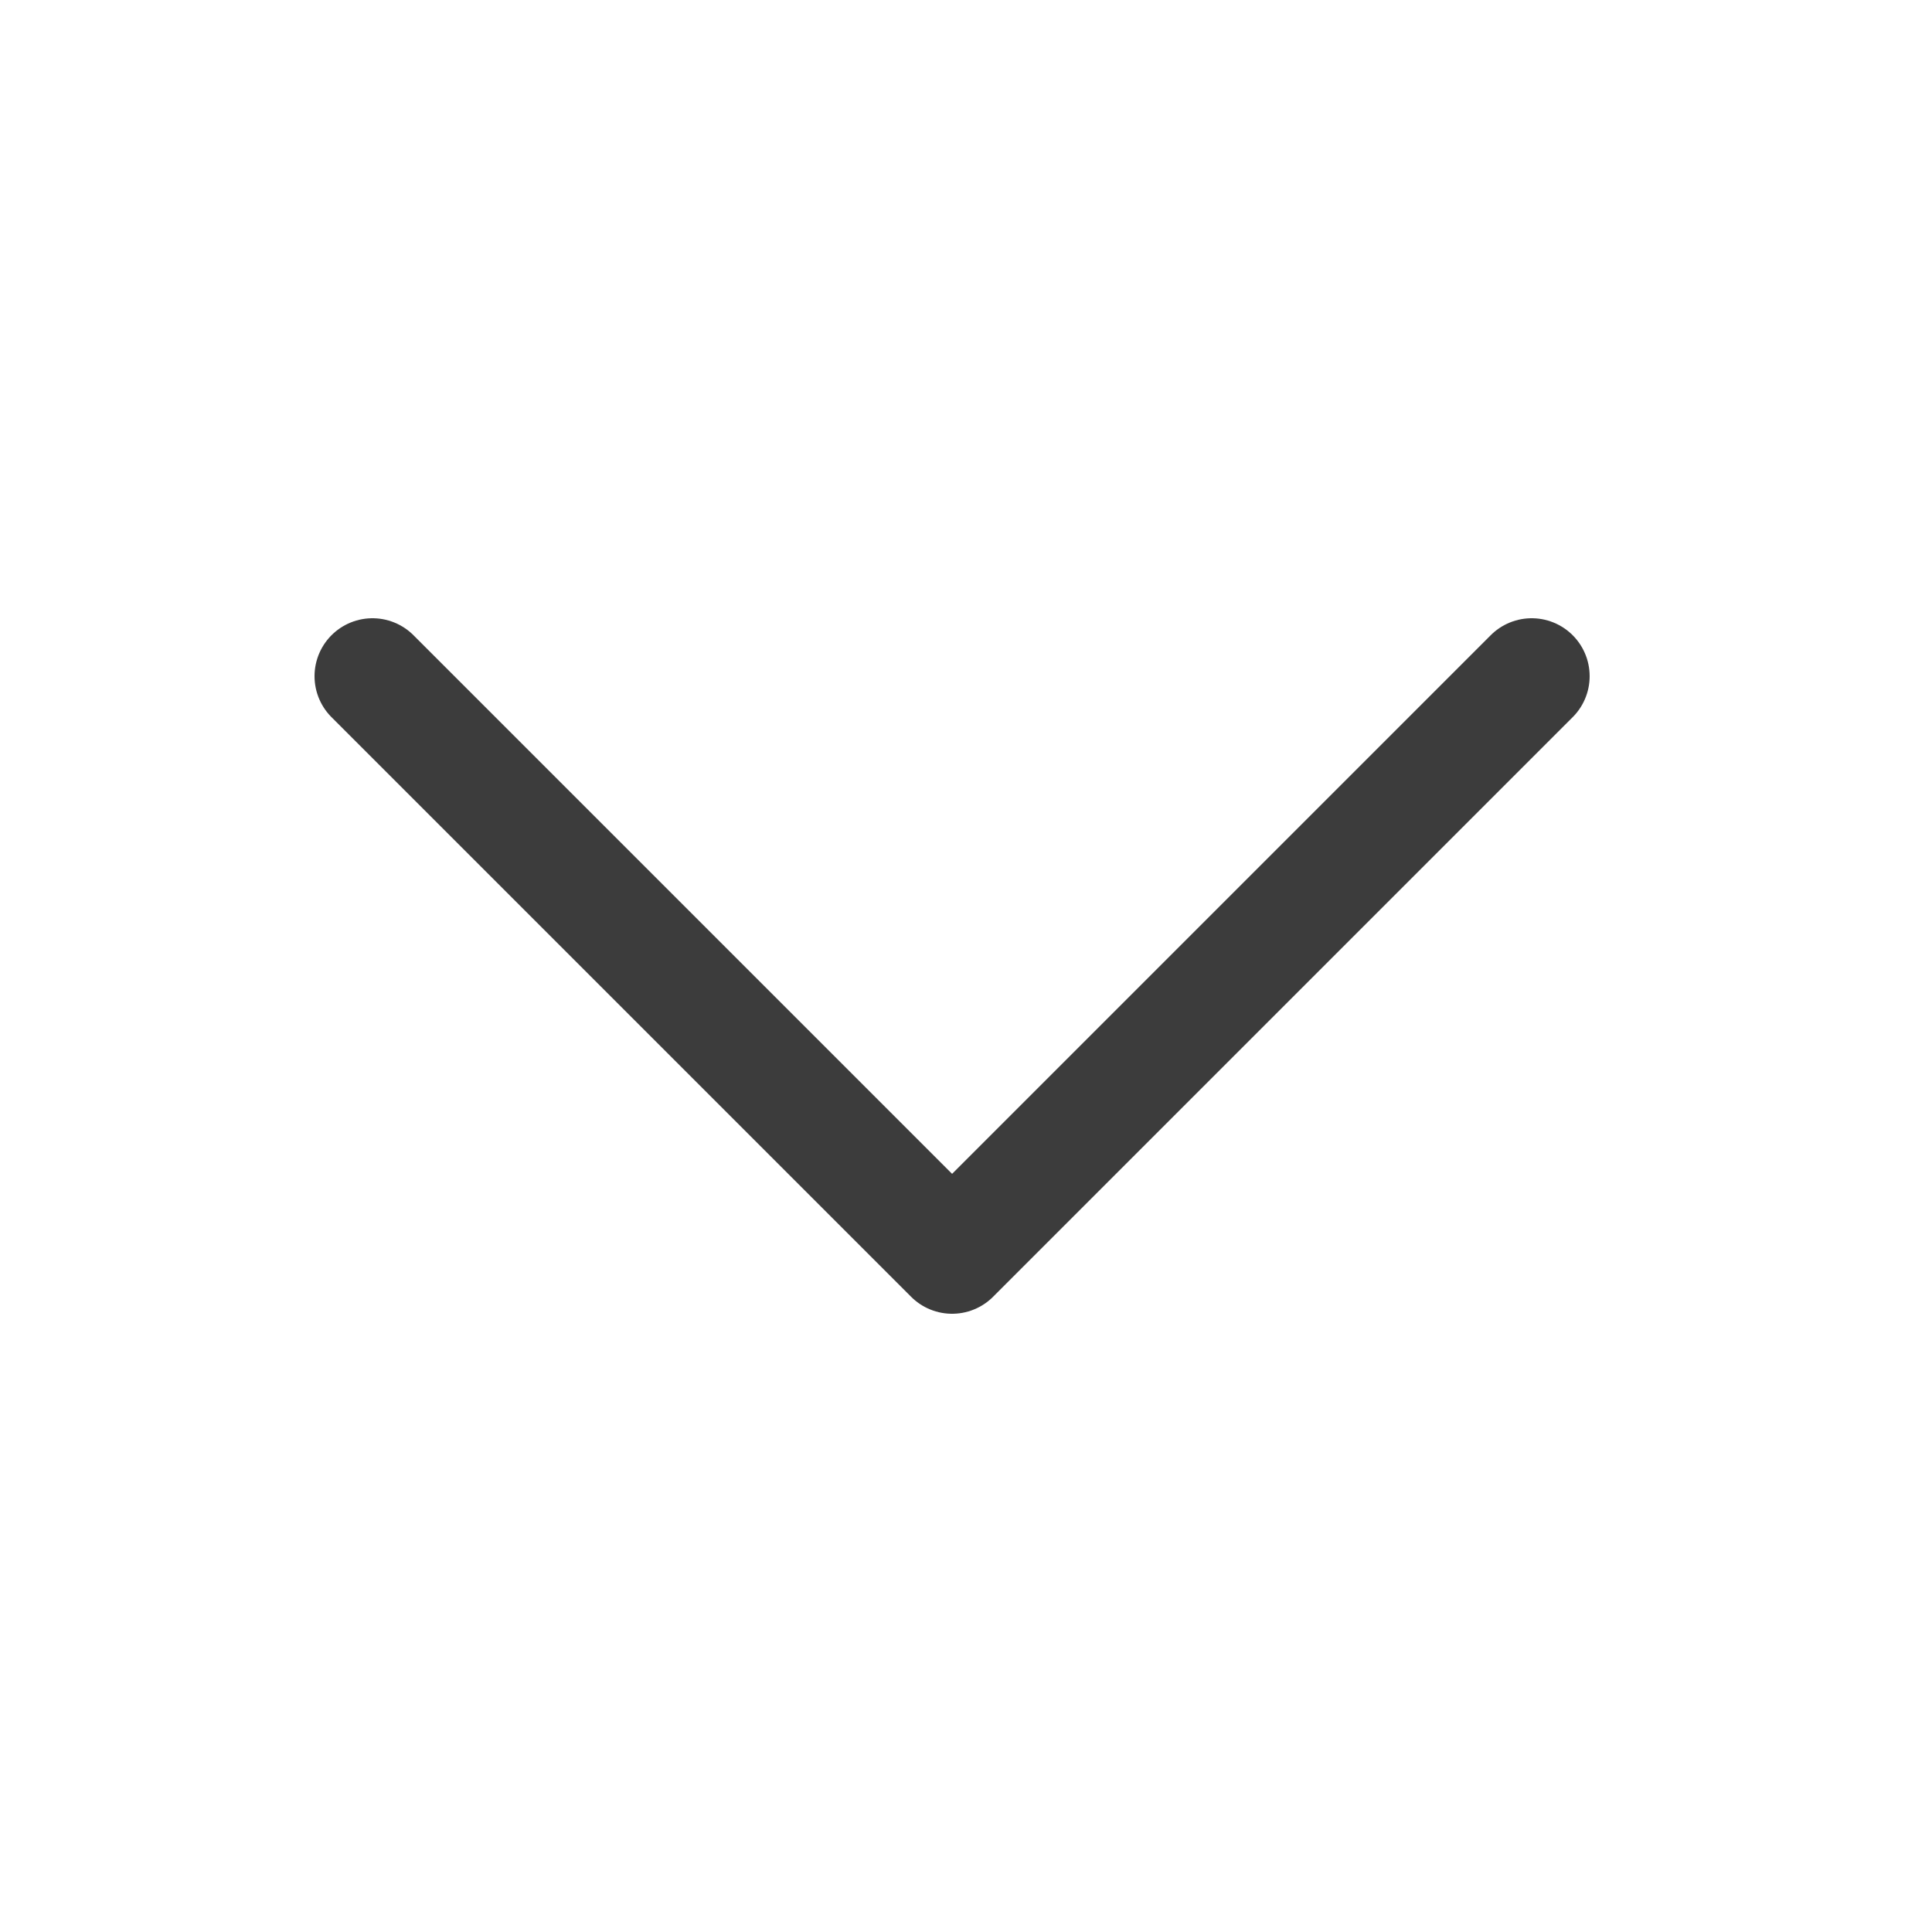
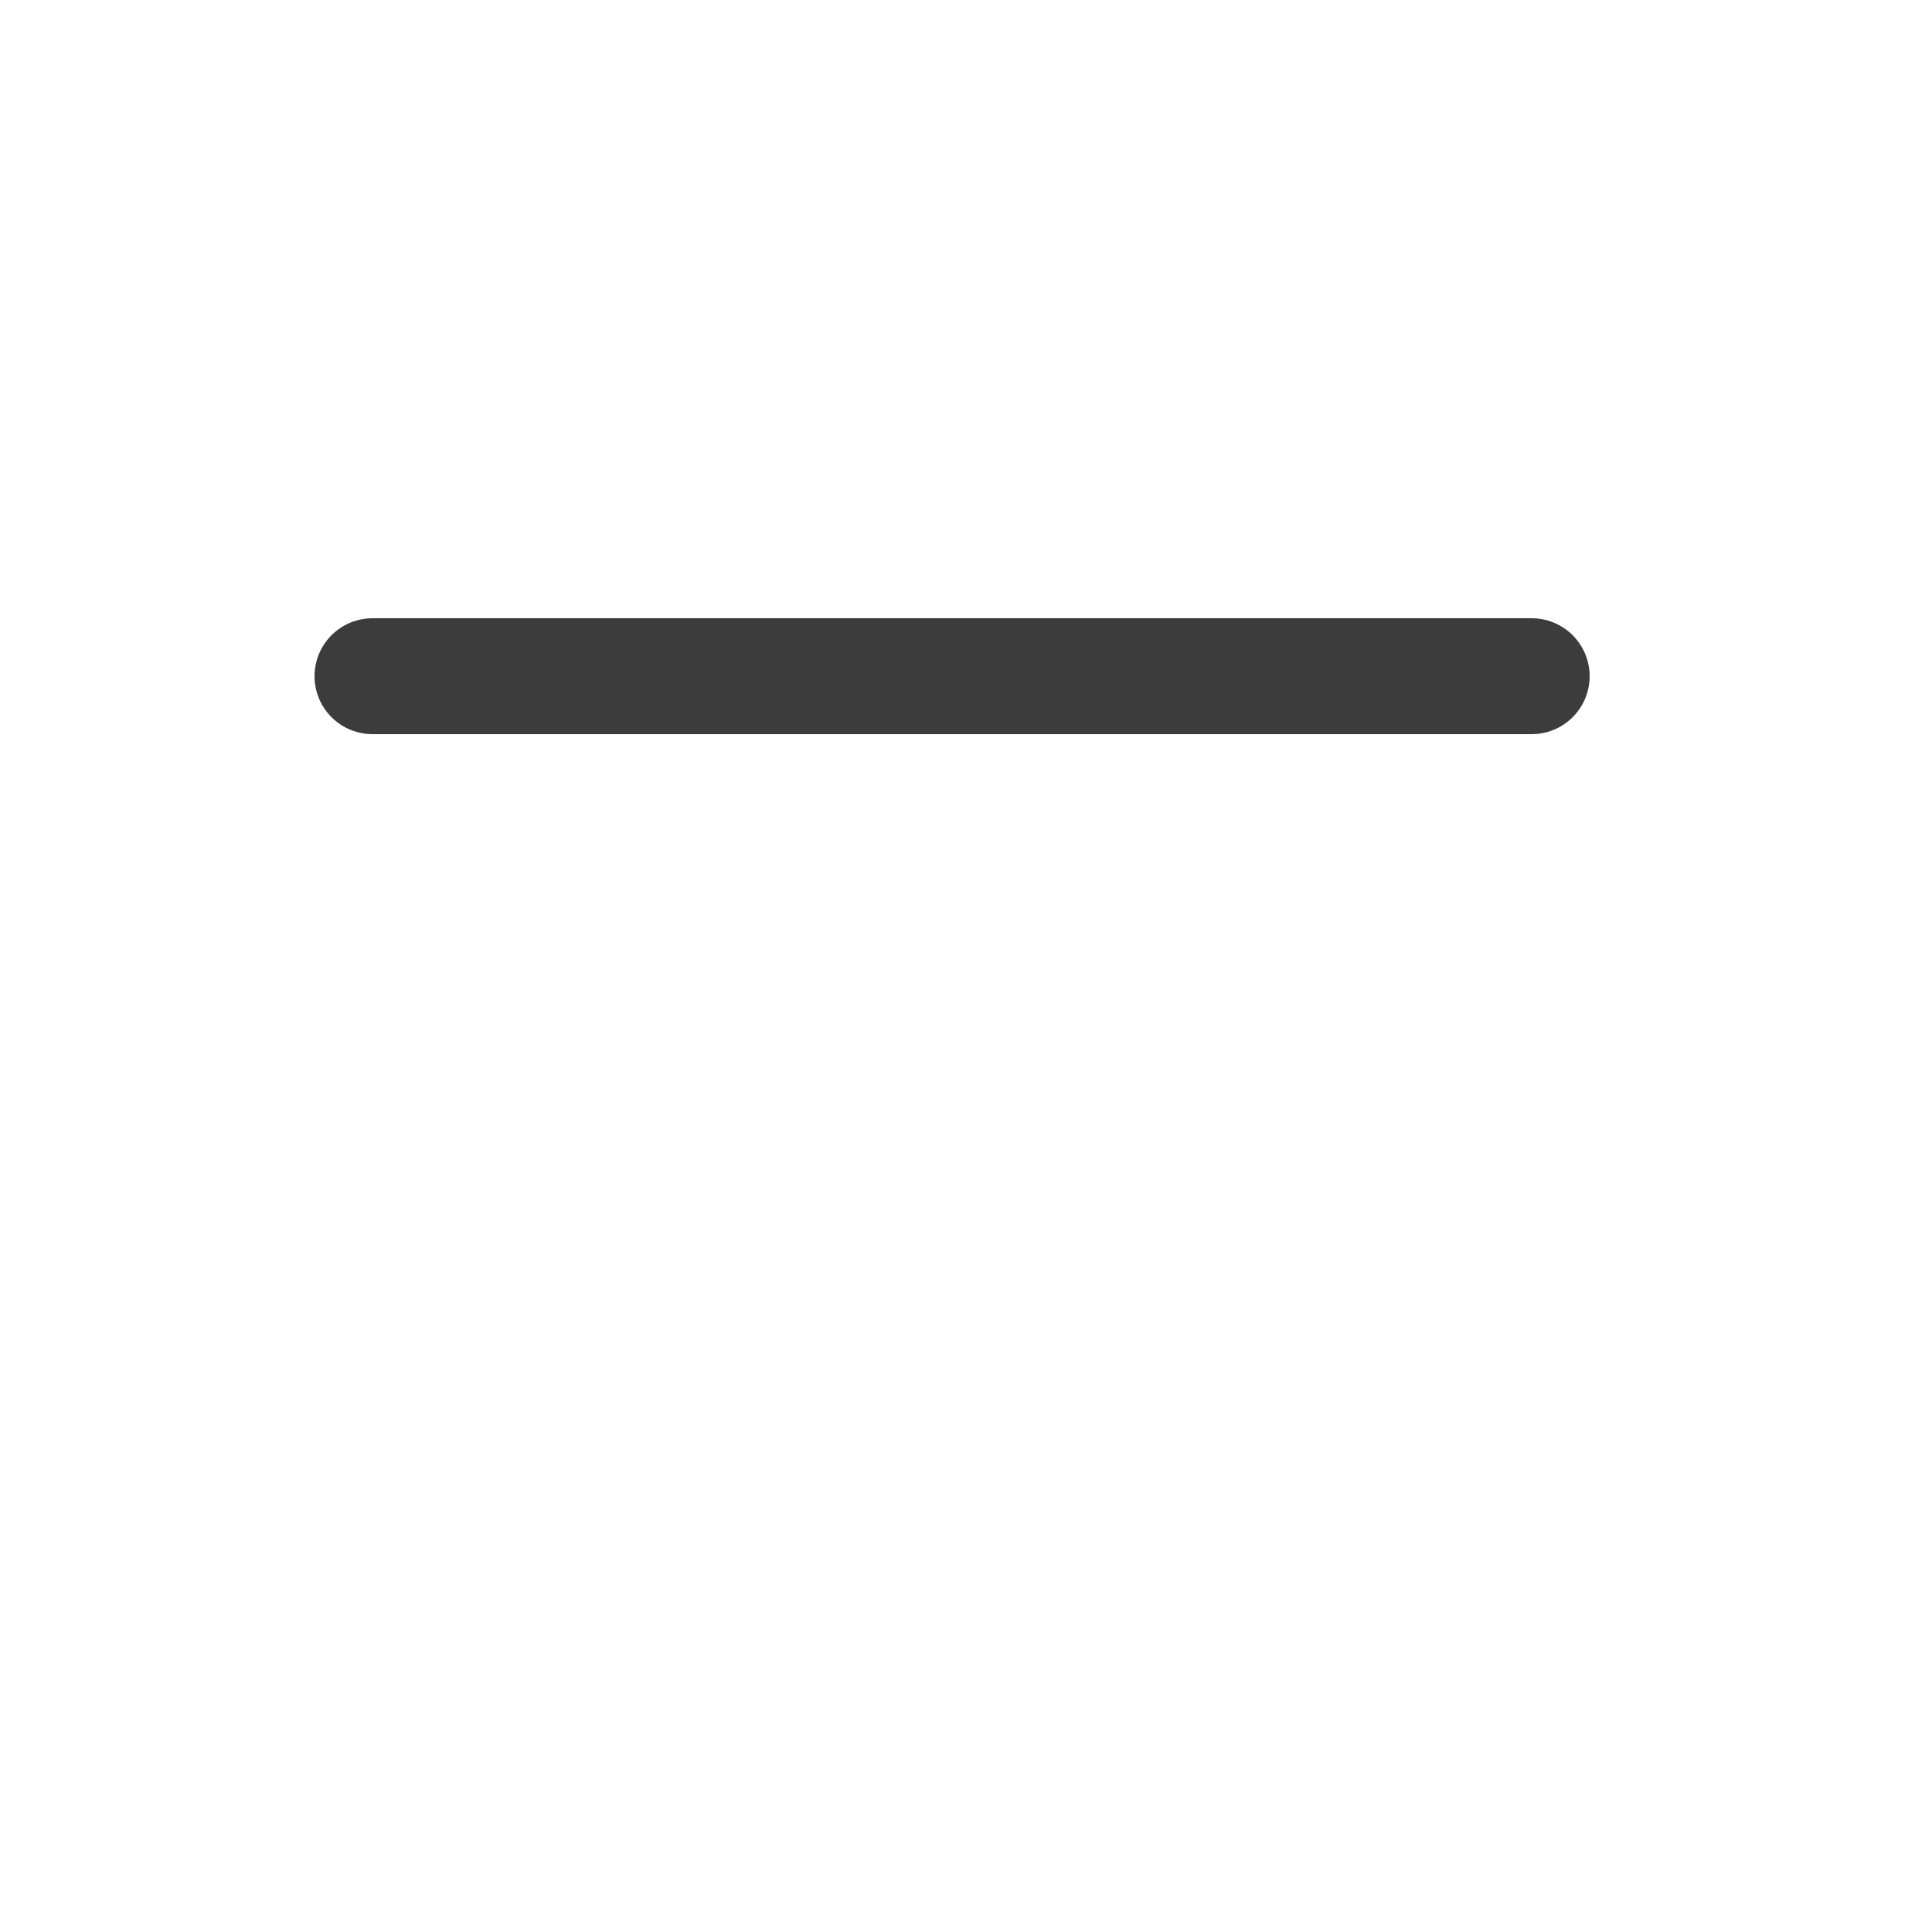
<svg xmlns="http://www.w3.org/2000/svg" width="25" height="25" viewBox="0 0 25 25" fill="none">
-   <path d="M19.82 8.75L12.32 16.25L4.82 8.75" stroke="#3C3C3C" stroke-width="1.5" stroke-linecap="round" stroke-linejoin="round" />
+   <path d="M19.82 8.75L4.82 8.75" stroke="#3C3C3C" stroke-width="1.5" stroke-linecap="round" stroke-linejoin="round" />
</svg>